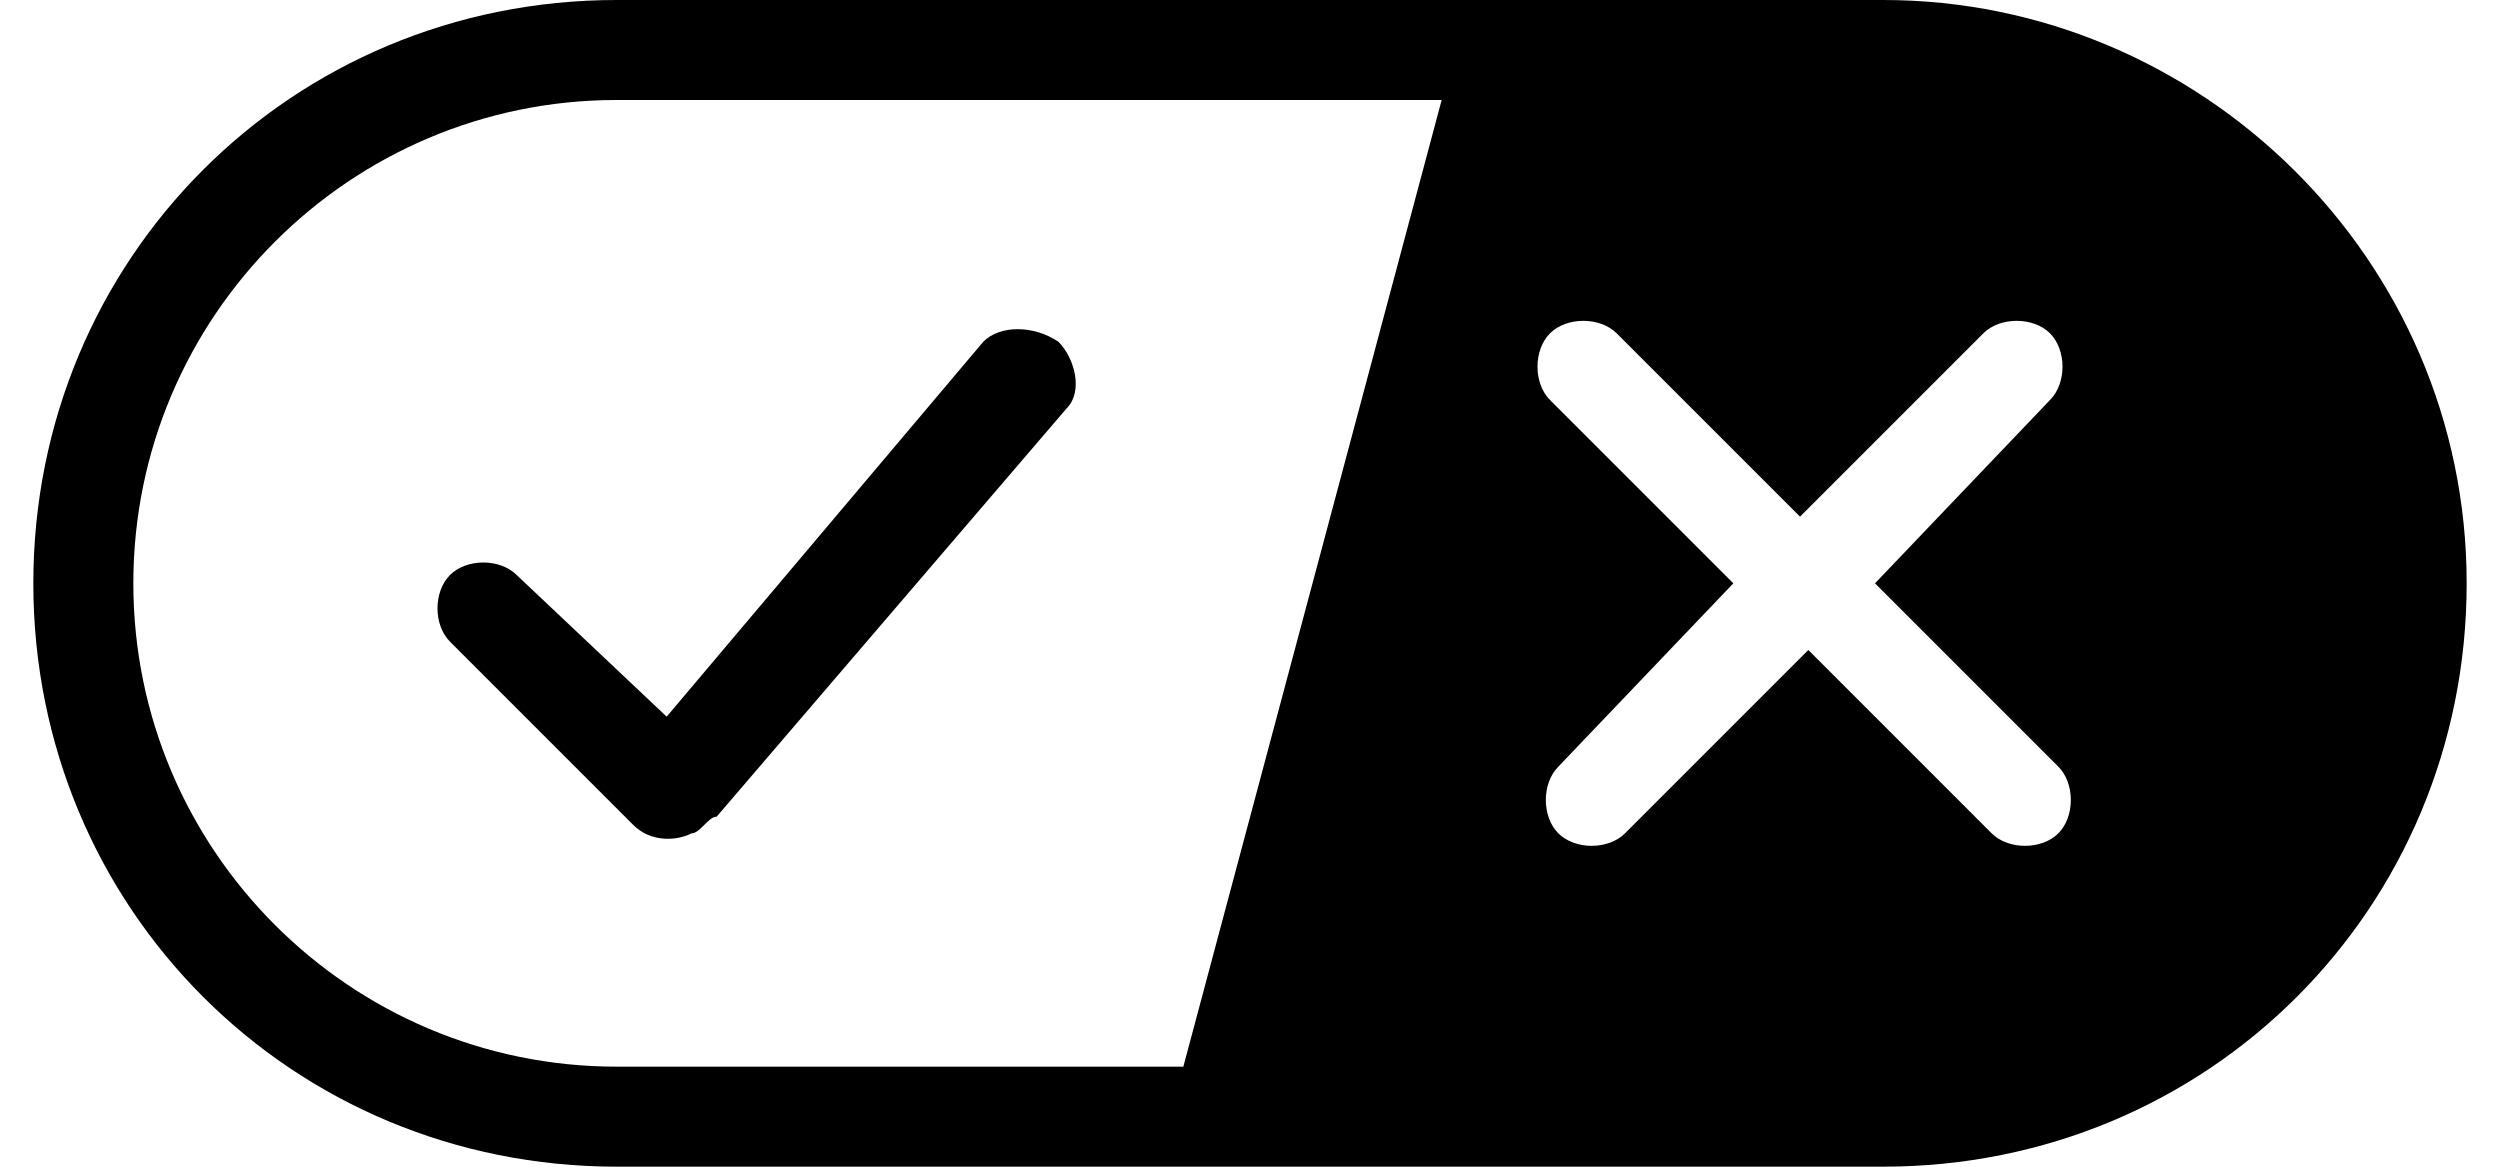
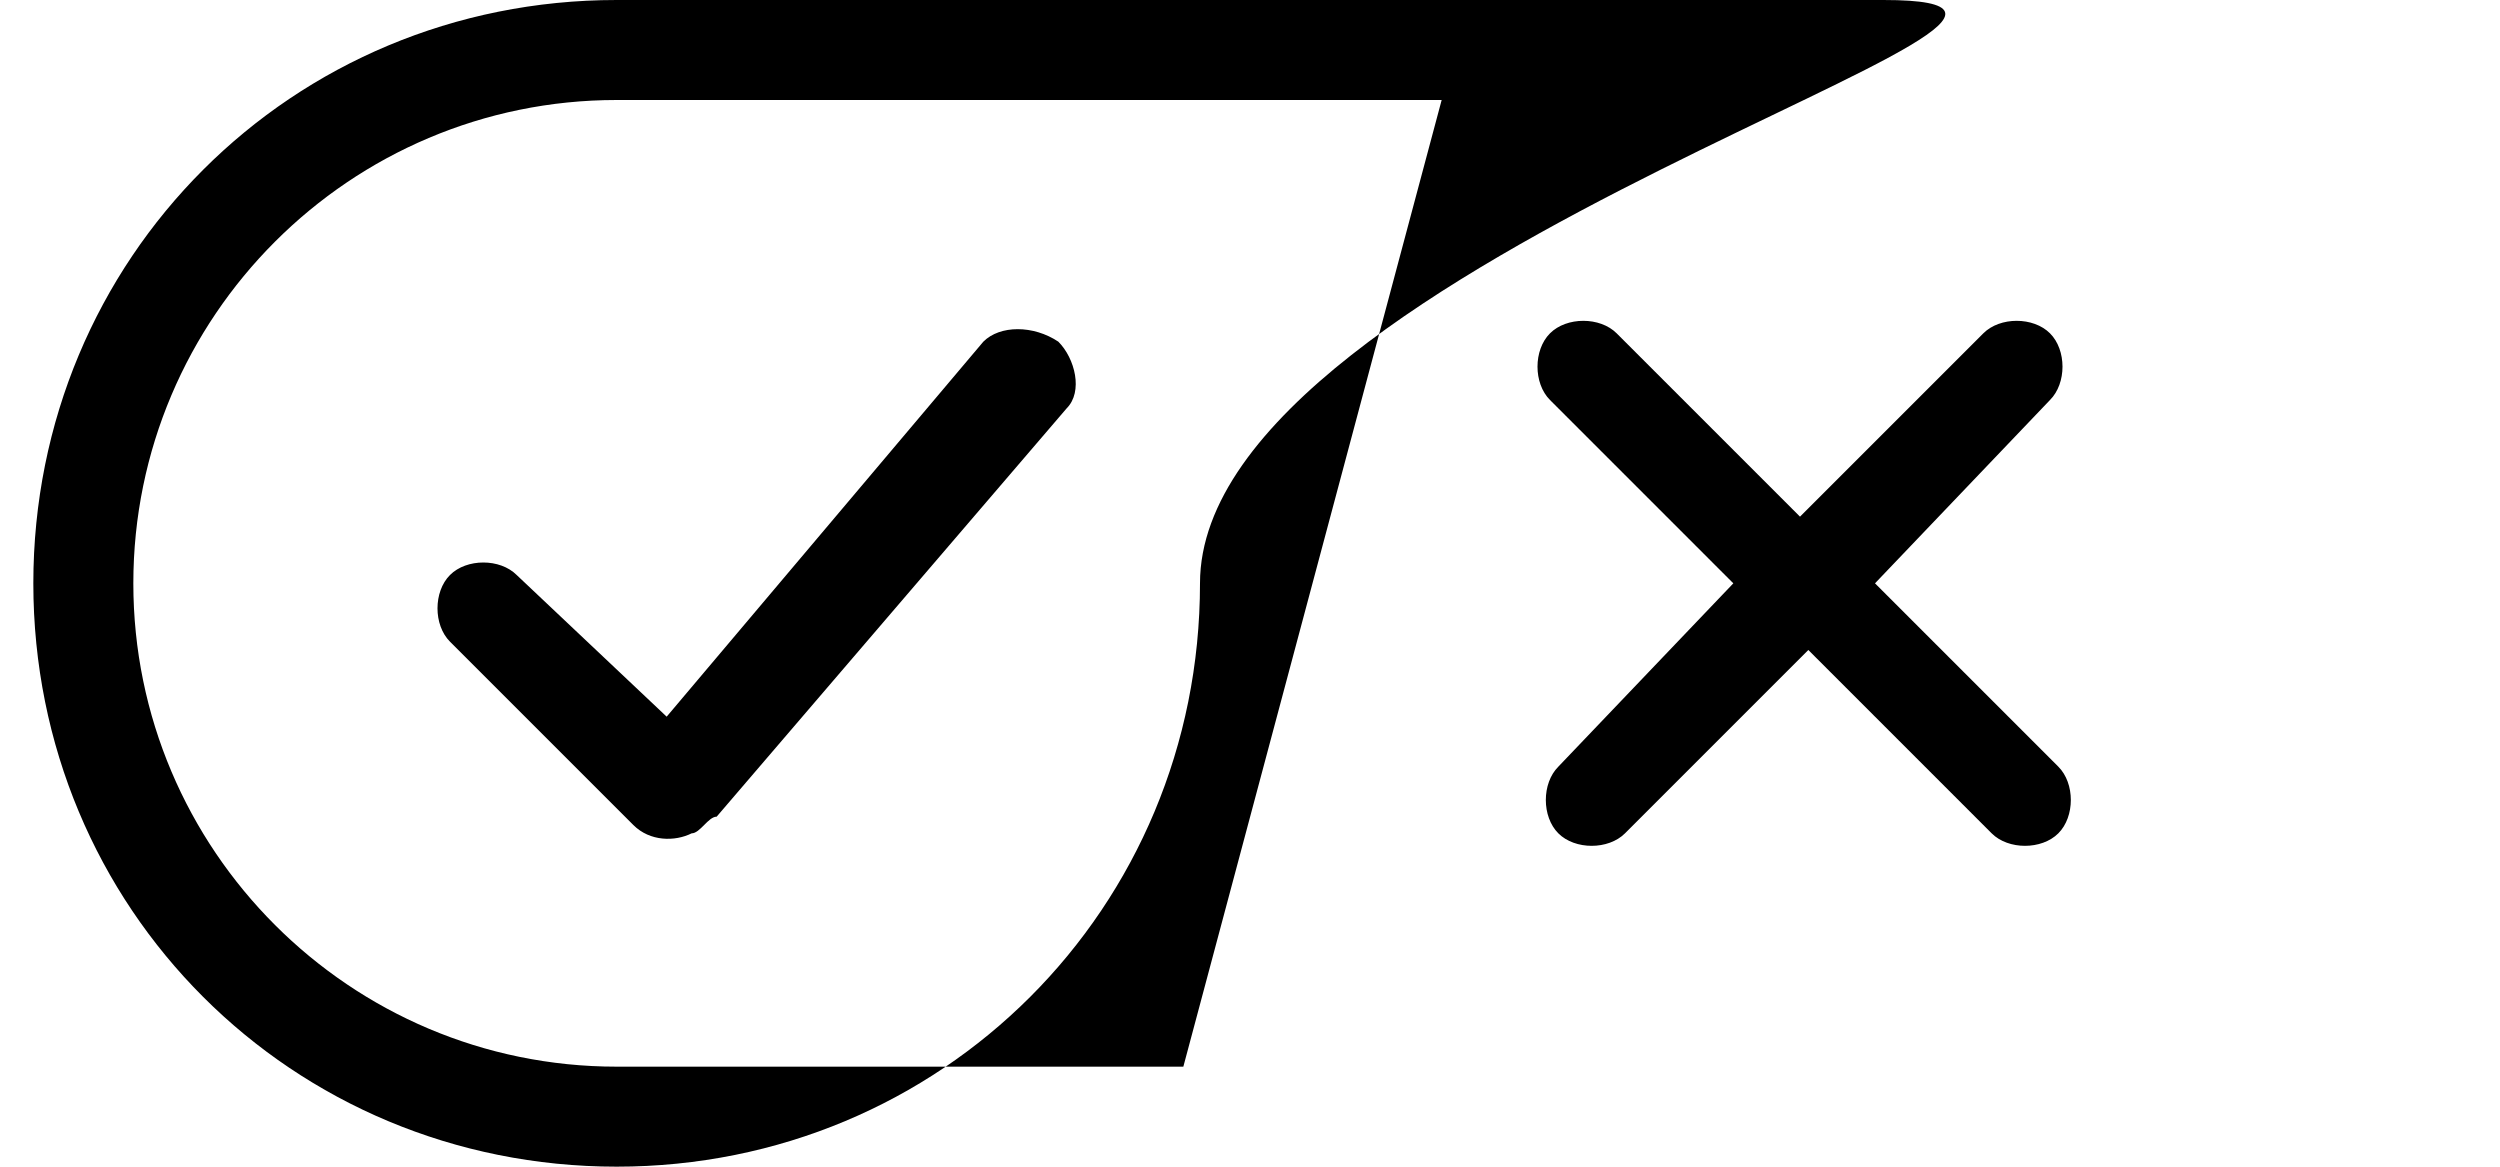
<svg xmlns="http://www.w3.org/2000/svg" id="Layer_1" version="1.1" viewBox="0 0 30 14">
-   <path d="M7.4,12.8h6.8l3.1-11.6H7.4c-3.2,0-5.8,2.6-5.8,5.8s2.6,5.8,5.8,5.8ZM7.4,1.2h9.9l-3.1,11.6h-6.8c-3.2,0-5.8-2.6-5.8-5.8S4.2,1.2,7.4,1.2ZM22.6,0H7.4C3.5,0,.4,3.1.4,7s3.1,7,7,7h15.2c3.9,0,7-3.1,7-7S26.4,0,22.6,0ZM14.2,12.8h-6.8c-3.2,0-5.8-2.6-5.8-5.8S4.2,1.2,7.4,1.2h9.9l-3.1,11.6ZM24.6,4c.2.2.2.6,0,.8h0l-2.1,2.2,2.2,2.2c.2.2.2.6,0,.8s-.6.2-.8,0h0l-2.2-2.2-2.2,2.2c-.2.2-.6.2-.8,0-.2-.2-.2-.6,0-.8h0l2.1-2.2-2.2-2.2c-.2-.2-.2-.6,0-.8.2-.2.6-.2.8,0h0l2.2,2.2,2.2-2.2c.2-.2.6-.2.8,0ZM12.7,4.1c.2.2.3.6.1.8h0l-4.2,4.9c-.1,0-.2.2-.3.2-.2.1-.5.1-.7-.1h0l-2.2-2.2c-.2-.2-.2-.6,0-.8.2-.2.6-.2.8,0h0l1.8,1.7,3.8-4.5c.2-.2.6-.2.9,0Z" />
+   <path d="M7.4,12.8h6.8l3.1-11.6H7.4c-3.2,0-5.8,2.6-5.8,5.8s2.6,5.8,5.8,5.8ZM7.4,1.2h9.9l-3.1,11.6h-6.8c-3.2,0-5.8-2.6-5.8-5.8S4.2,1.2,7.4,1.2ZM22.6,0H7.4C3.5,0,.4,3.1.4,7s3.1,7,7,7c3.9,0,7-3.1,7-7S26.4,0,22.6,0ZM14.2,12.8h-6.8c-3.2,0-5.8-2.6-5.8-5.8S4.2,1.2,7.4,1.2h9.9l-3.1,11.6ZM24.6,4c.2.2.2.6,0,.8h0l-2.1,2.2,2.2,2.2c.2.2.2.6,0,.8s-.6.2-.8,0h0l-2.2-2.2-2.2,2.2c-.2.2-.6.2-.8,0-.2-.2-.2-.6,0-.8h0l2.1-2.2-2.2-2.2c-.2-.2-.2-.6,0-.8.2-.2.6-.2.8,0h0l2.2,2.2,2.2-2.2c.2-.2.6-.2.8,0ZM12.7,4.1c.2.2.3.6.1.8h0l-4.2,4.9c-.1,0-.2.2-.3.2-.2.1-.5.1-.7-.1h0l-2.2-2.2c-.2-.2-.2-.6,0-.8.2-.2.6-.2.8,0h0l1.8,1.7,3.8-4.5c.2-.2.6-.2.9,0Z" />
</svg>